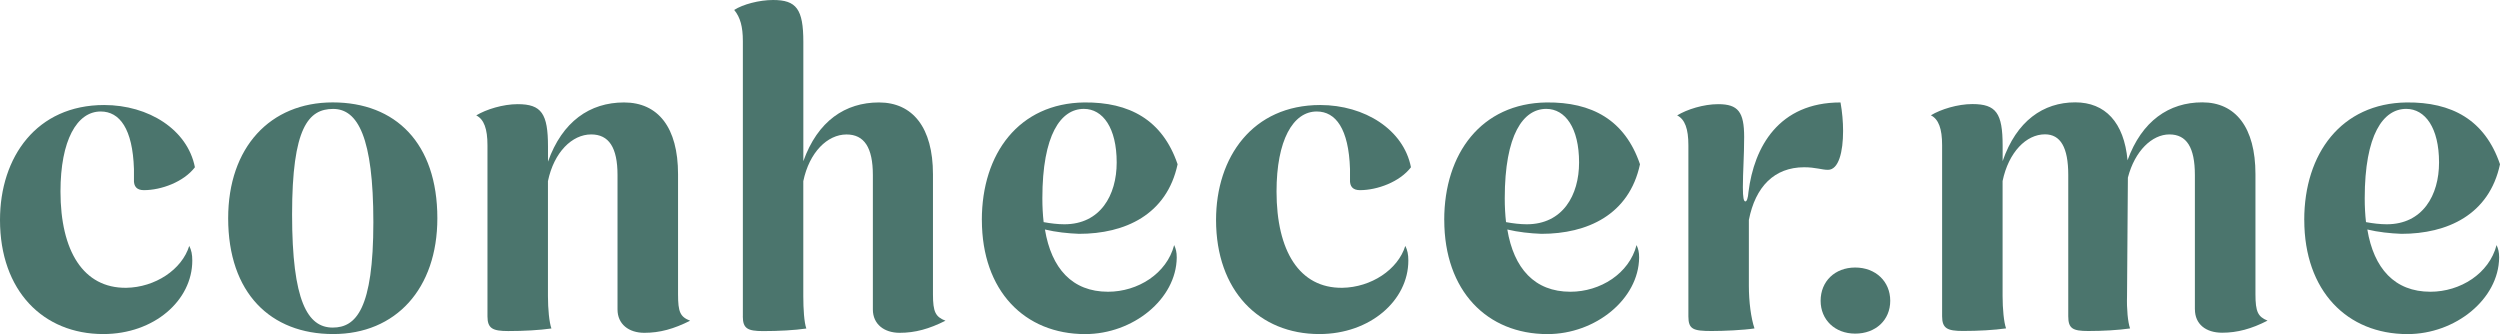
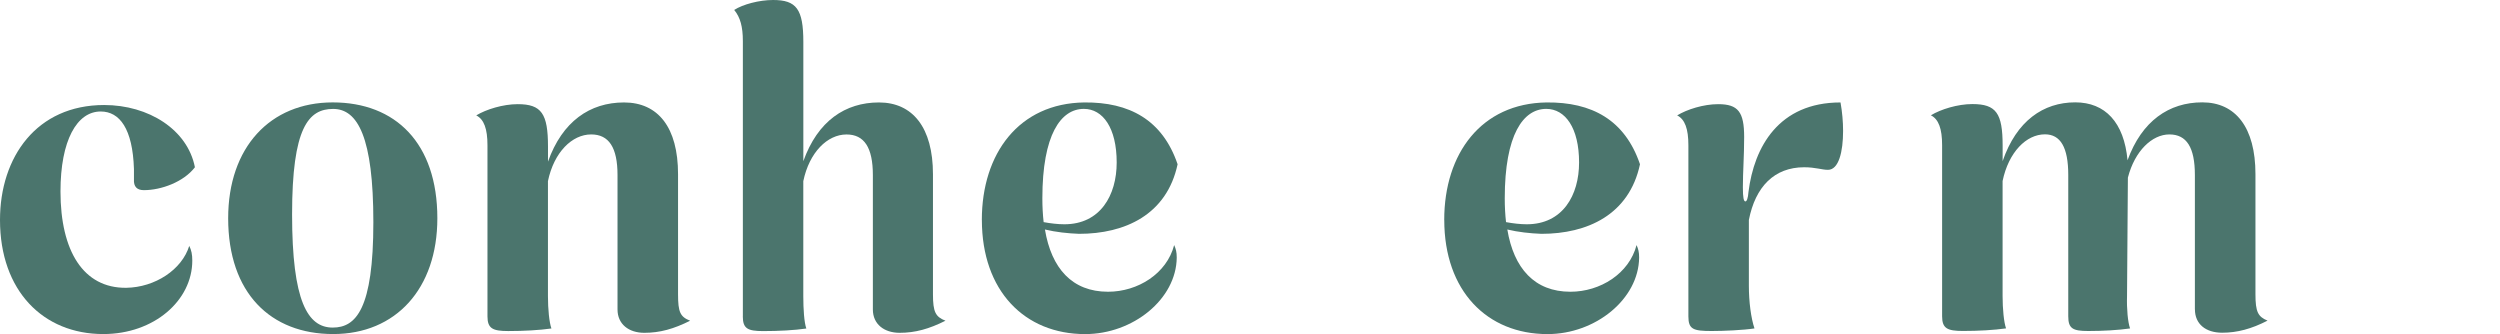
<svg xmlns="http://www.w3.org/2000/svg" id="Layer_2" data-name="Layer 2" viewBox="0 0 583.22 77.93">
  <defs>
    <style>
      .cls-1 {
        fill: #4b756d;
      }
    </style>
  </defs>
  <g id="Layer_1-2" data-name="Layer 1">
    <g>
      <path class="cls-1" d="M0,51.32c0-14.72,8.57-26.82,24.3-26.82,10.38,0,19.46,5.75,21.17,14.52-2.62,3.43-7.86,5.34-11.9,5.34-1.61,0-2.42-.81-2.32-2.52v-2.42c-.3-9.38-3.33-13.41-7.76-13.41-5.55,0-9.38,6.75-9.38,18.65,0,13.91,5.34,22.58,15.32,22.48,6.75-.1,13.01-4.23,14.72-9.78.51,1.01.71,2.02.71,3.43,0,9.27-8.87,17.14-20.77,17.14-14.01,0-24.09-10.08-24.09-26.62Z" />
      <path class="cls-1" d="M53.23,50.91c0-16.53,9.78-27.02,24.4-27.02s24.4,9.48,24.4,27.02c0,16.43-9.68,27.02-24.3,27.02s-24.5-9.58-24.5-27.02ZM87.1,51.82c0-19.76-3.63-26.41-9.38-26.41s-9.58,4.34-9.58,24.6,3.63,26.41,9.48,26.41c5.44,0,9.48-4.34,9.48-24.6Z" />
      <path class="cls-1" d="M144.06,72.19v-31.35c0-6.45-2.02-9.48-6.15-9.48-4.44,0-8.67,4.13-10.08,10.89v26.82c0,3.02.3,6.15.81,7.56-2.82.4-6.45.6-10.08.6s-4.84-.6-4.84-3.43v-39.92c0-3.83-.81-6.05-2.62-6.96,2.32-1.41,6.25-2.62,9.68-2.62,5.55,0,7.06,2.22,7.06,9.88v3.53c3.33-9.38,9.78-13.81,17.74-13.81s12.6,5.85,12.6,16.74v28.03c0,4.13.5,5.24,2.82,6.15-3.83,1.92-7.06,2.82-10.69,2.82s-6.25-2.02-6.25-5.44Z" />
      <path class="cls-1" d="M173.3,73.8V9.58c0-3.33-.6-5.55-2.02-7.26,2.02-1.31,5.85-2.32,9.07-2.32,5.44,0,7.06,2.12,7.06,9.78v27.83c3.33-9.38,9.78-13.71,17.64-13.71s12.6,5.85,12.6,16.74v28.03c0,4.13.6,5.24,2.92,6.15-3.83,1.92-7.06,2.82-10.69,2.82s-6.25-2.02-6.25-5.44v-31.35c0-6.45-2.02-9.48-6.15-9.48-4.44,0-8.67,4.13-10.08,10.89v26.82c0,3.02.2,6.15.71,7.56-2.72.4-6.45.6-10.08.6s-4.74-.6-4.74-3.43Z" />
      <path class="cls-1" d="M229.05,51.32c0-15.53,8.67-27.22,23.89-27.42,10.49-.1,18.25,4.03,21.78,14.42-2.52,11.8-12.3,16.23-22.99,16.23-2.62-.1-5.44-.4-7.96-1.01,1.51,9.07,6.35,14.52,14.72,14.52,6.96,0,13.71-4.23,15.43-10.89.4.91.6,1.61.6,2.92-.1,9.68-10.18,17.85-21.37,17.85-14.11,0-24.09-10.08-24.09-26.62ZM243.47,51.82c1.61.3,3.33.5,4.84.5,8.37,0,12.2-6.75,12.2-14.42,0-8.07-3.23-12.5-7.66-12.5-5.34,0-9.68,5.95-9.68,20.87,0,1.92.1,3.83.3,5.55Z" />
-       <path class="cls-1" d="M283.69,51.32c0-14.72,8.57-26.82,24.3-26.82,10.38,0,19.46,5.75,21.17,14.52-2.62,3.43-7.86,5.34-11.9,5.34-1.61,0-2.42-.81-2.32-2.52v-2.42c-.3-9.38-3.33-13.41-7.76-13.41-5.55,0-9.38,6.75-9.38,18.65,0,13.91,5.34,22.58,15.32,22.48,6.75-.1,13.01-4.23,14.72-9.78.51,1.01.71,2.02.71,3.43,0,9.27-8.87,17.14-20.77,17.14-14.01,0-24.09-10.08-24.09-26.62Z" />
      <path class="cls-1" d="M336.92,51.32c0-15.53,8.67-27.22,23.89-27.42,10.49-.1,18.25,4.03,21.78,14.42-2.52,11.8-12.3,16.23-22.99,16.23-2.62-.1-5.44-.4-7.96-1.01,1.51,9.07,6.35,14.52,14.72,14.52,6.96,0,13.71-4.23,15.43-10.89.4.91.6,1.61.6,2.92-.1,9.68-10.18,17.85-21.37,17.85-14.11,0-24.09-10.08-24.09-26.62ZM351.34,51.82c1.61.3,3.33.5,4.84.5,8.37,0,12.2-6.75,12.2-14.42,0-8.07-3.23-12.5-7.66-12.5-5.34,0-9.68,5.95-9.68,20.87,0,1.92.1,3.83.3,5.55Z" />
      <path class="cls-1" d="M393.88,73.8v-39.92c0-3.83-.81-6.05-2.62-6.96,2.32-1.41,6.15-2.62,9.58-2.62,4.64,0,6.05,1.81,6.05,7.66,0,4.44-.3,8.17-.3,11.7,0,2.52.2,3.33.6,3.33.3,0,.6-.71.71-2.22,1.31-10.49,7.06-20.87,21.47-20.87.4,2.22.6,4.54.6,6.65,0,4.84-1.01,9.07-3.53,9.07-1.41,0-2.92-.6-5.55-.6-6.96,0-11.39,4.54-12.9,12.3v15.32c0,3.83.5,7.56,1.31,9.98-2.62.4-7.16.6-9.98.6-4.34,0-5.44-.4-5.44-3.43Z" />
-       <path class="cls-1" d="M424.73,70.17c0-4.54,3.33-7.76,8.07-7.76s8.17,3.23,8.17,7.76-3.43,7.66-8.17,7.66-8.07-3.23-8.07-7.66Z" />
      <path class="cls-1" d="M512.04,72.19v-31.35c0-6.45-1.92-9.48-5.95-9.48s-8.07,3.83-9.68,10.08l-.2,27.62c-.1,3.02.2,6.15.71,7.56-2.72.4-6.35.6-9.78.6-3.63,0-4.64-.6-4.64-3.43v-32.97c0-6.45-1.82-9.48-5.44-9.48-4.34,0-8.47,4.13-9.88,10.89v26.82c0,3.02.3,6.15.81,7.56-2.82.4-6.45.6-10.08.6s-4.84-.6-4.84-3.43v-39.92c0-3.83-.81-6.05-2.62-6.96,2.32-1.41,6.25-2.62,9.68-2.62,5.55,0,7.06,2.12,7.06,9.68v3.63c3.23-9.38,9.48-13.71,16.94-13.71,6.96,0,11.39,4.64,12.2,13.51,3.33-9.18,9.68-13.51,17.44-13.51s12.4,5.85,12.4,16.74v28.03c0,4.13.6,5.24,2.82,6.15-3.73,1.92-7.06,2.82-10.59,2.82-3.83,0-6.35-2.02-6.35-5.44Z" />
-       <path class="cls-1" d="M537.55,51.32c0-15.53,8.67-27.22,23.89-27.42,10.49-.1,18.25,4.03,21.78,14.42-2.52,11.8-12.3,16.23-22.99,16.23-2.62-.1-5.44-.4-7.96-1.01,1.51,9.07,6.35,14.52,14.72,14.52,6.96,0,13.71-4.23,15.43-10.89.4.91.6,1.61.6,2.92-.1,9.68-10.18,17.85-21.37,17.85-14.11,0-24.09-10.08-24.09-26.62ZM551.96,51.82c1.61.3,3.33.5,4.84.5,8.37,0,12.2-6.75,12.2-14.42,0-8.07-3.23-12.5-7.66-12.5-5.34,0-9.68,5.95-9.68,20.87,0,1.92.1,3.83.3,5.55Z" />
    </g>
  </g>
</svg>